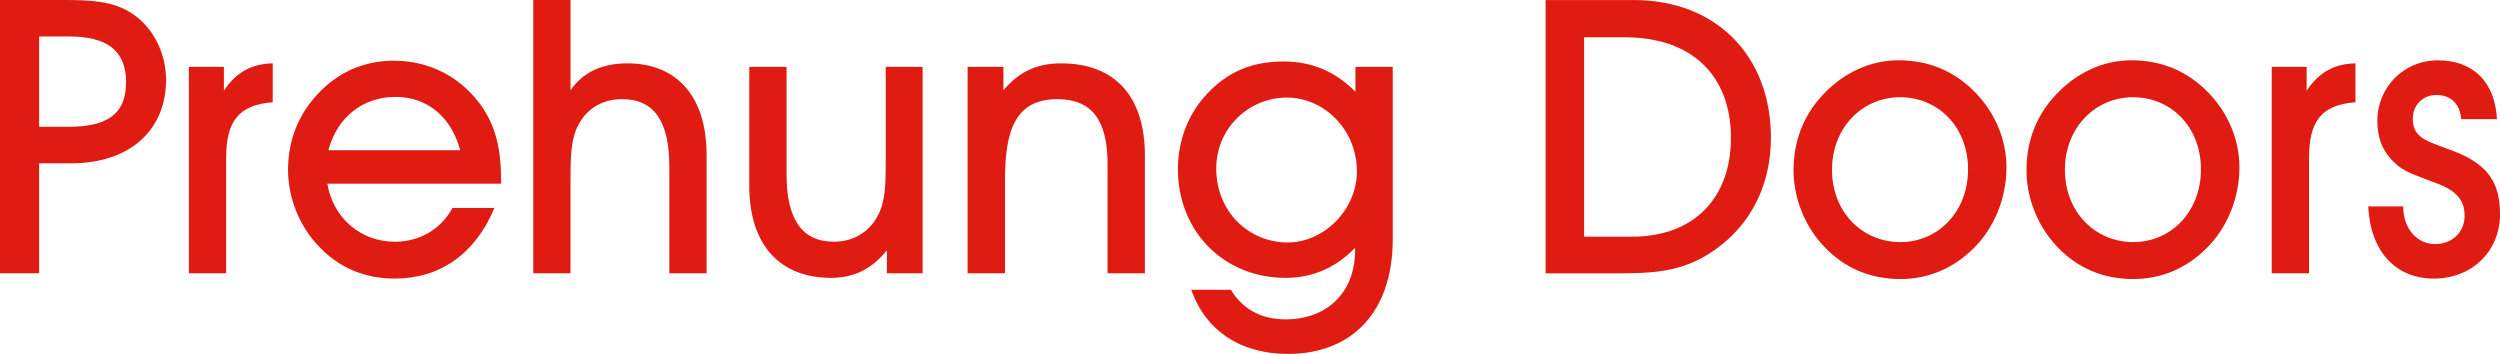
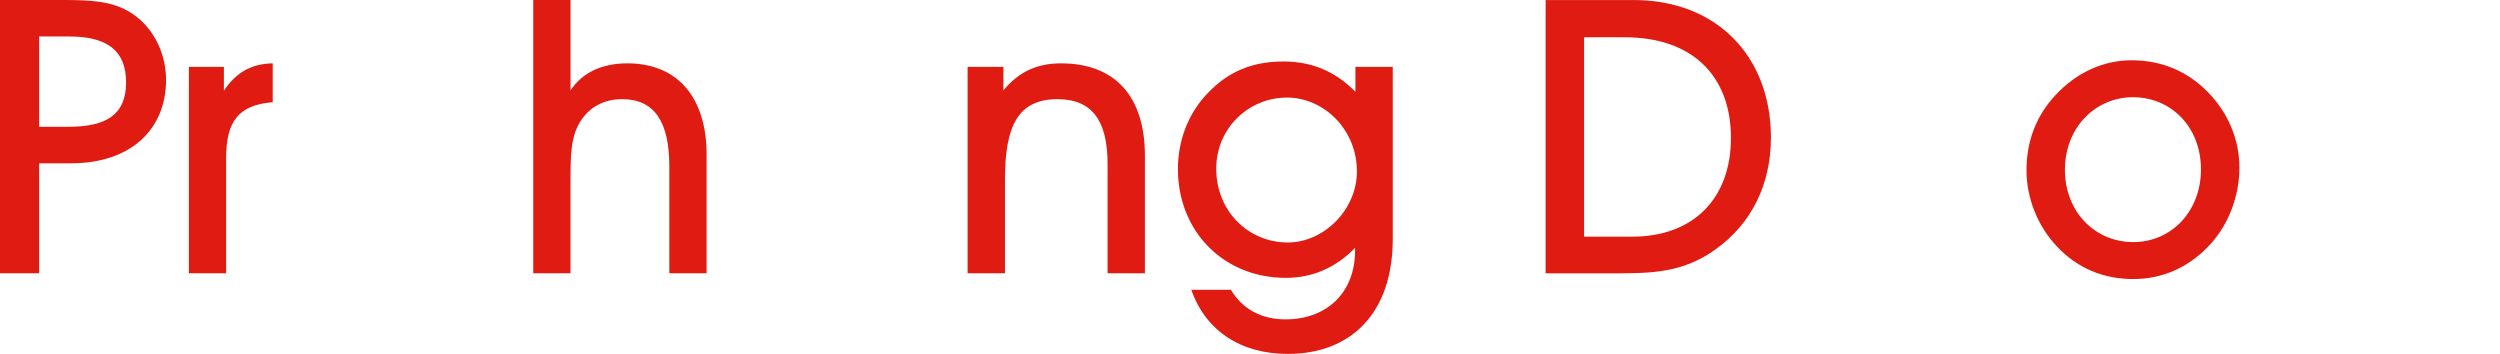
<svg xmlns="http://www.w3.org/2000/svg" version="1.1" x="0px" y="0px" width="70.716px" height="10.011px" viewBox="0 0 70.716 10.011" enable-background="new 0 0 70.716 10.011" xml:space="preserve">
  <defs>
</defs>
  <g>
    <path fill="#DF1B12" d="M1.107,3.587V1.032h0.85c1.076,0,1.609,0.402,1.609,1.295c0,0.911-0.544,1.26-1.642,1.26H1.107z    M1.107,7.73V4.62h0.894c1.706,0,2.696-0.966,2.696-2.36c0-0.815-0.414-1.564-1.054-1.935C3.143,0.032,2.556,0,1.795,0H0v7.73   H1.107z" />
    <path fill="#DF1B12" d="M5.343,7.73V1.892h0.99v0.673C6.68,2.043,7.115,1.804,7.714,1.792v1.1C6.724,2.967,6.396,3.458,6.396,4.48   v3.25H5.343z" />
-     <path fill="#DF1B12" d="M13.018,4.249h-3.73c0.251-0.935,0.981-1.508,1.893-1.508C12.084,2.74,12.758,3.296,13.018,4.249z    M9.258,5.196h4.914c0-0.054,0-0.108,0-0.164c0-0.804-0.154-1.423-0.501-1.957c-0.576-0.87-1.501-1.358-2.522-1.358   c-0.848,0-1.586,0.315-2.175,0.956C8.431,3.262,8.148,3.98,8.148,4.805c0,0.782,0.315,1.587,0.87,2.164   C9.594,7.577,10.311,7.88,11.17,7.88c1.272,0,2.272-0.694,2.816-1.998h-1.185c-0.336,0.609-0.936,0.956-1.631,0.956   C10.214,6.837,9.43,6.185,9.258,5.196z" />
    <path fill="#DF1B12" d="M15.084,7.73V0h1.054v2.555c0.338-0.501,0.882-0.763,1.609-0.763c1.38,0,2.24,0.916,2.24,2.59V7.73h-1.054   V4.717c0-1.283-0.425-1.912-1.338-1.912c-0.554,0-0.99,0.261-1.239,0.736c-0.207,0.392-0.219,0.894-0.219,1.535V7.73H15.084z" />
-     <path fill="#DF1B12" d="M25.087,7.73V7.078C24.674,7.599,24.163,7.86,23.51,7.86c-1.447,0-2.316-0.924-2.316-2.61V1.892h1.055   v3.053c0,1.263,0.445,1.892,1.338,1.892c0.554,0,1-0.27,1.25-0.75c0.207-0.391,0.217-0.879,0.217-1.522V1.892h1.043V7.73H25.087z" />
    <path fill="#DF1B12" d="M27.37,7.73V1.892h1.013v0.663c0.445-0.533,0.957-0.763,1.631-0.763c1.51,0,2.371,0.916,2.371,2.611V7.73   h-1.056V4.632c0-1.229-0.446-1.827-1.414-1.827c-1.12,0-1.488,0.76-1.488,2.272V7.73H27.37z" />
    <path fill="#DF1B12" d="M34.403,4.77c0-1.14,0.913-2.01,2-2.01c1.045,0,1.979,0.904,1.979,2.087c0,1.087-0.935,2.012-1.957,2.012   C35.328,6.86,34.403,5.99,34.403,4.77z M33.698,8.198c0.4,1.151,1.391,1.813,2.728,1.813c1.816,0,2.97-1.184,2.97-3.25V1.892   h-1.056v0.705c-0.564-0.576-1.238-0.858-2.032-0.858c-0.881,0-1.566,0.282-2.153,0.903c-0.542,0.566-0.836,1.326-0.836,2.141   c0,1.75,1.281,3.077,3.055,3.077c0.737,0,1.413-0.283,1.956-0.85c0,0.025,0,0.044,0,0.078c0,1.195-0.804,1.946-1.967,1.946   c-0.688,0-1.219-0.293-1.545-0.836H33.698z" />
    <path fill="#DF1B12" d="M44.808,6.696V1.055h1.153c1.913,0,3.001,1.096,3.001,2.847c0,1.706-1.055,2.793-2.796,2.793H44.808z    M45.896,7.73c1.022,0,1.815-0.086,2.642-0.685c1.001-0.717,1.555-1.827,1.555-3.154c0-2.294-1.533-3.89-3.881-3.89H43.72v7.73   H45.896z" />
-     <path fill="#DF1B12" d="M51.821,4.805c0-1.207,0.869-2.055,1.924-2.055c1.076,0,1.924,0.837,1.924,2.042   c0,1.197-0.848,2.056-1.913,2.056C52.657,6.848,51.821,5.979,51.821,4.805z M50.733,4.815c0,0.782,0.315,1.587,0.87,2.165   c0.576,0.609,1.304,0.913,2.153,0.913c0.848,0,1.598-0.348,2.186-0.99c0.51-0.566,0.814-1.36,0.814-2.163   c0-0.784-0.313-1.544-0.89-2.132c-0.586-0.6-1.316-0.903-2.163-0.903c-0.794,0-1.556,0.348-2.143,0.979   C51.016,3.262,50.733,3.989,50.733,4.815z" />
    <path fill="#DF1B12" d="M58.409,4.805c0-1.207,0.87-2.055,1.925-2.055c1.076,0,1.923,0.837,1.923,2.042   c0,1.197-0.847,2.056-1.913,2.056C59.246,6.848,58.409,5.979,58.409,4.805z M57.322,4.815c0,0.782,0.315,1.587,0.869,2.165   c0.576,0.609,1.305,0.913,2.153,0.913c0.85,0,1.599-0.348,2.185-0.99c0.512-0.566,0.816-1.36,0.816-2.163   c0-0.784-0.314-1.544-0.89-2.132c-0.588-0.6-1.317-0.903-2.165-0.903c-0.793,0-1.554,0.348-2.141,0.979   C57.603,3.262,57.322,3.989,57.322,4.815z" />
-     <path fill="#DF1B12" d="M64.259,7.73V1.892h0.988v0.673c0.348-0.522,0.784-0.761,1.381-0.773v1.1   c-0.989,0.074-1.314,0.565-1.314,1.587v3.25H64.259z" />
-     <path fill="#DF1B12" d="M67.978,5.838c0,0.641,0.401,1.066,0.899,1.066c0.49,0,0.838-0.336,0.838-0.805   c0-0.425-0.228-0.685-0.704-0.881c-0.523-0.206-0.926-0.324-1.155-0.51c-0.414-0.326-0.609-0.739-0.609-1.294   c0-0.947,0.751-1.708,1.708-1.708c0.999,0,1.62,0.608,1.675,1.663h-1.012c-0.032-0.434-0.295-0.683-0.707-0.683   c-0.38,0-0.662,0.292-0.662,0.673c0,0.598,0.477,0.641,1.229,0.945c0.879,0.358,1.238,0.849,1.238,1.753   c0,1.052-0.794,1.823-1.871,1.823c-1.077,0-1.793-0.76-1.857-2.042H67.978z" />
  </g>
</svg>